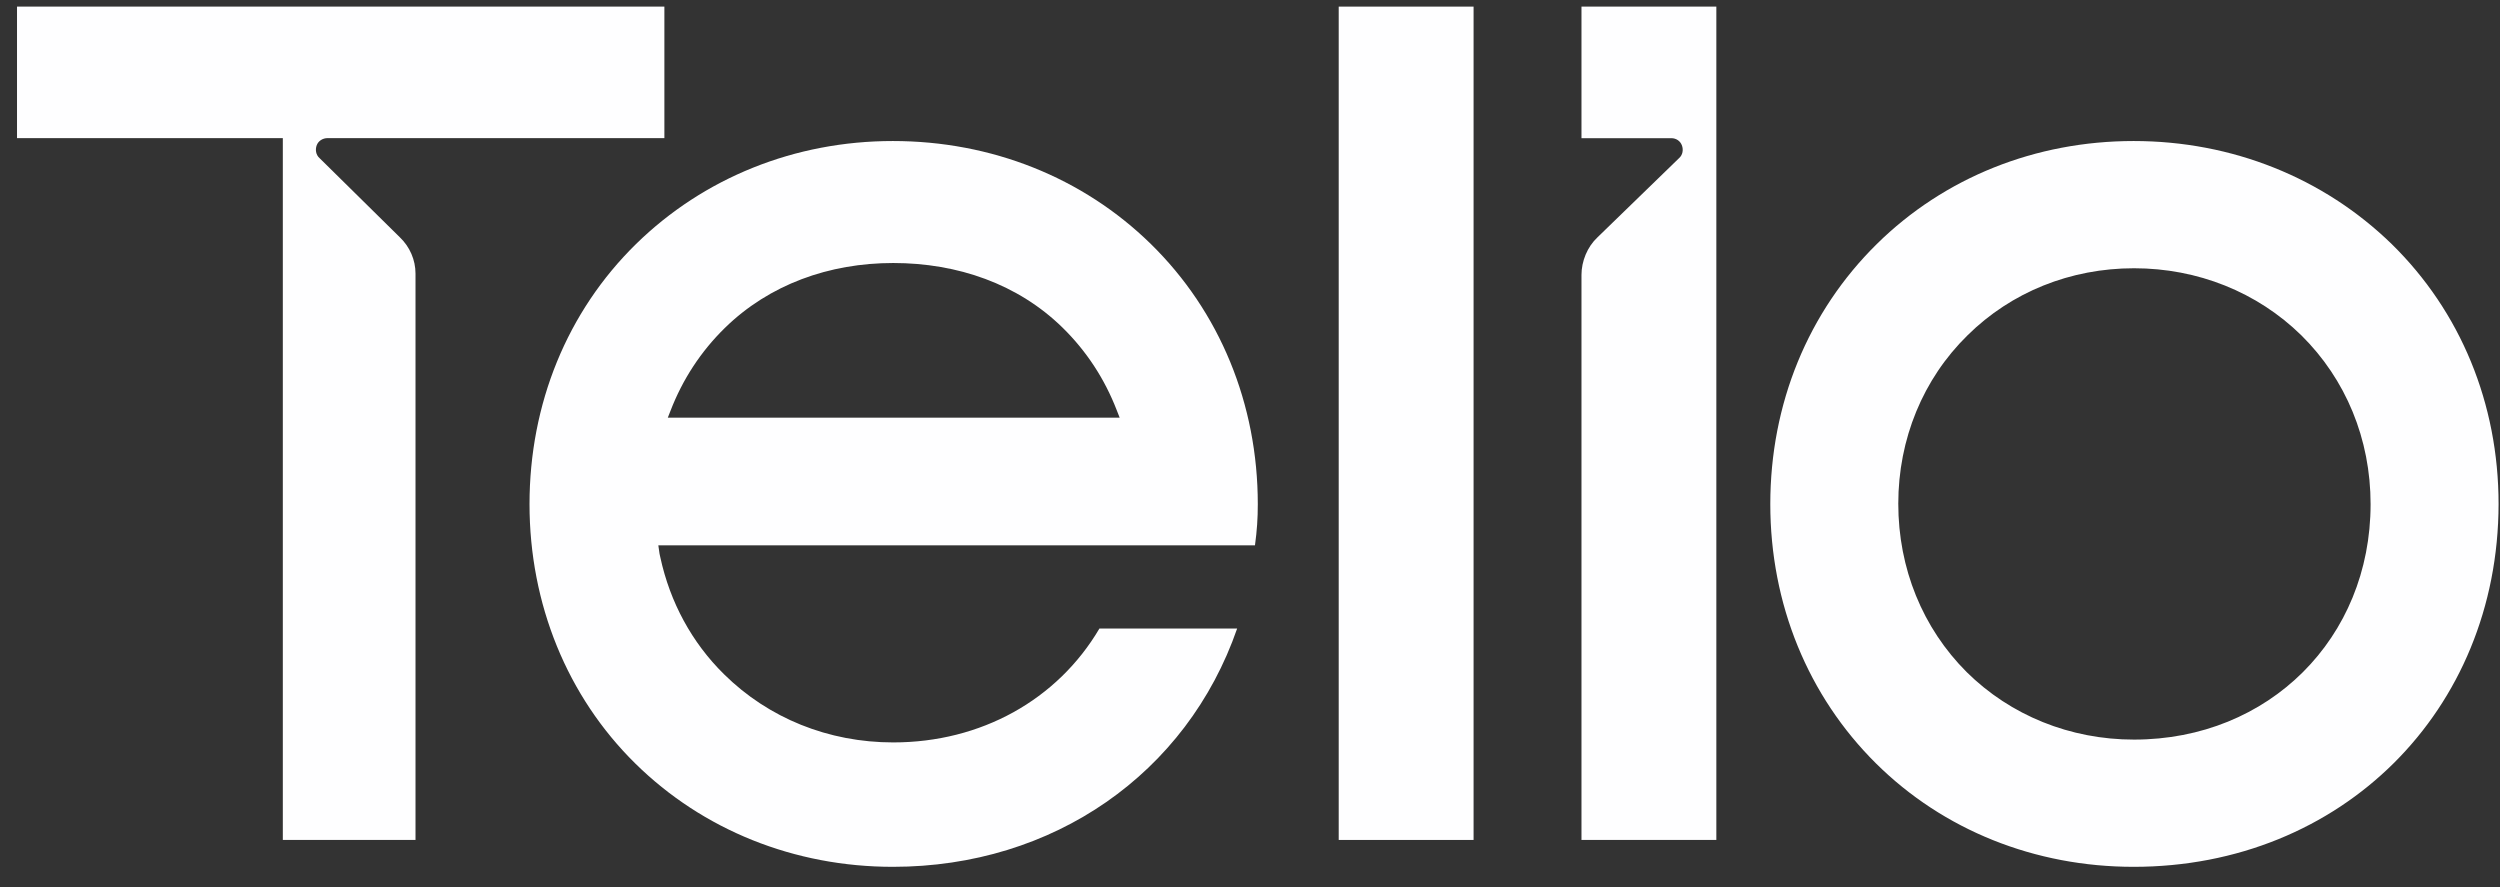
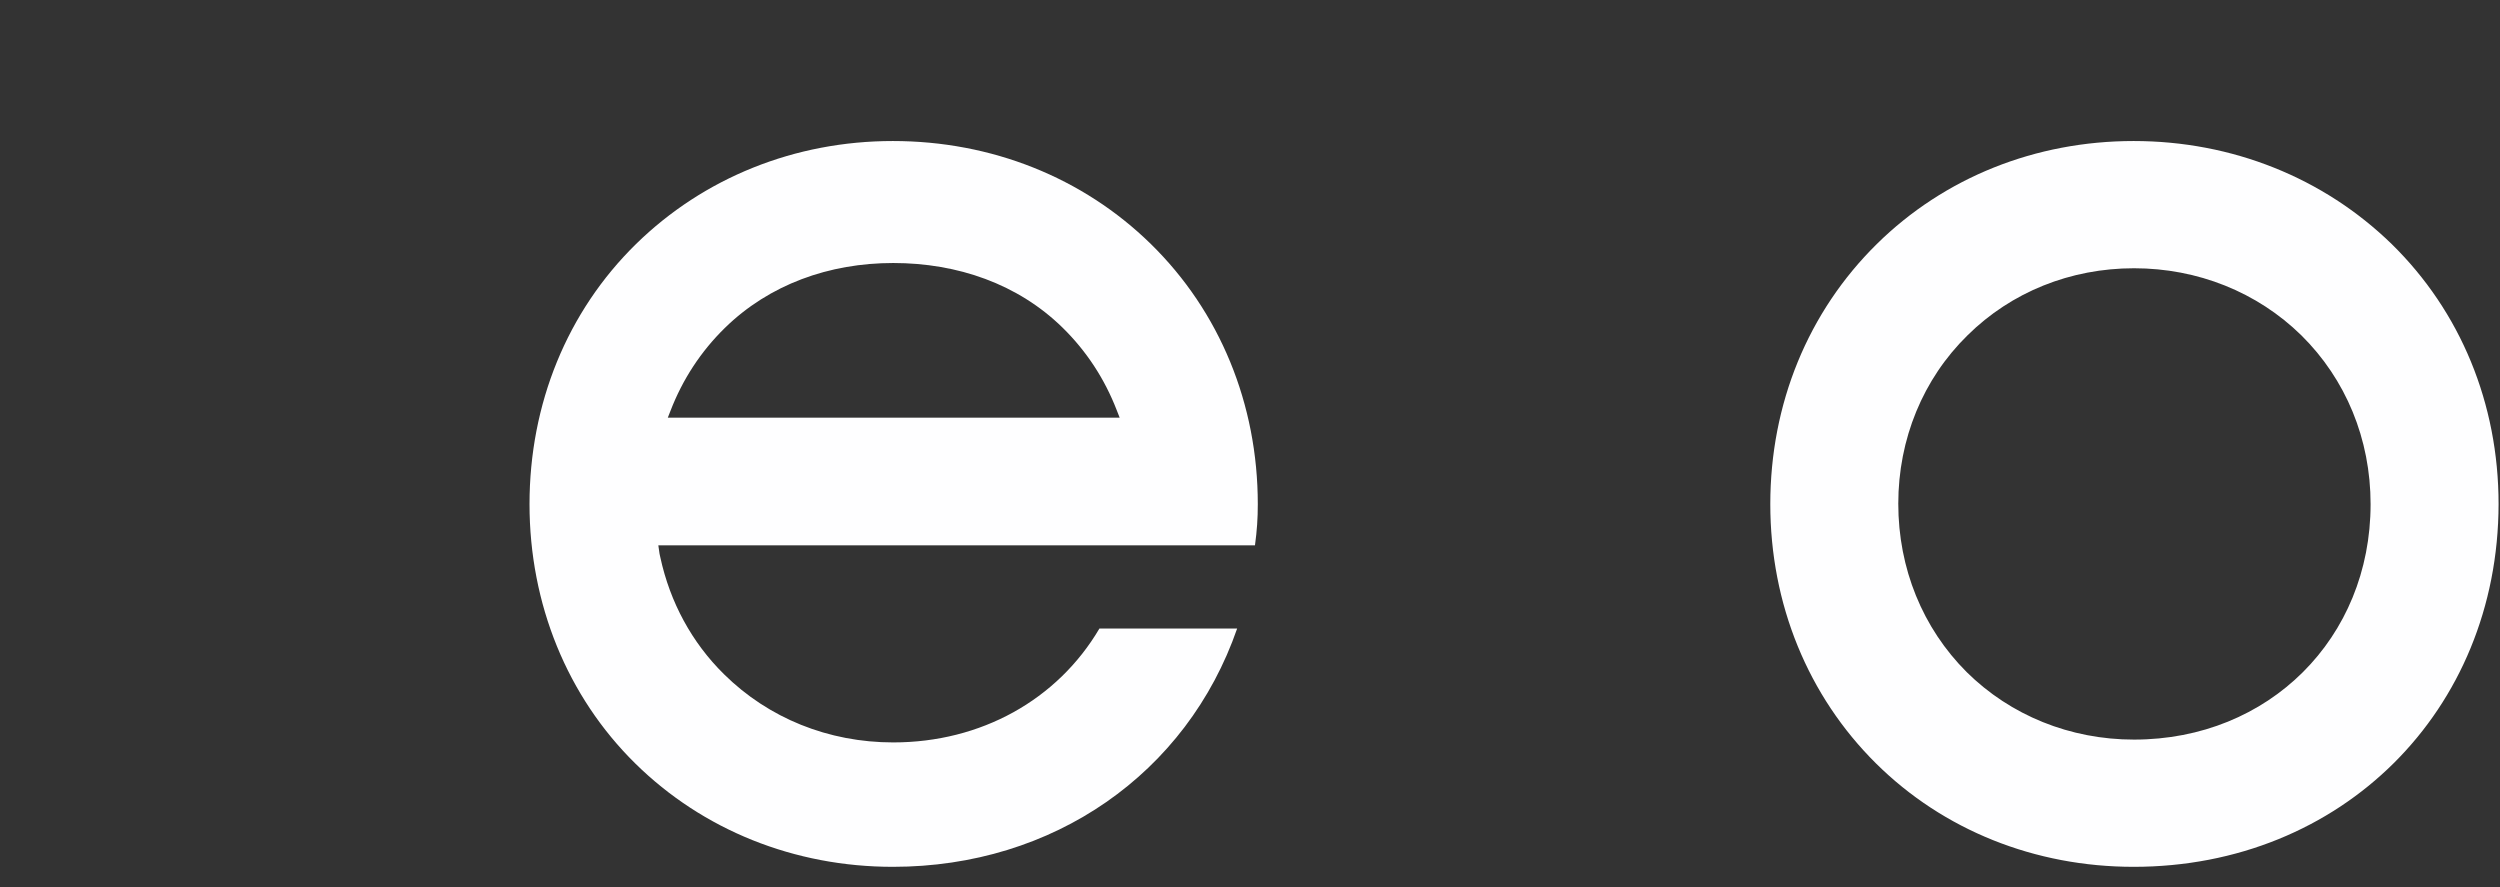
<svg xmlns="http://www.w3.org/2000/svg" width="93px" height="33px" viewBox="0 0 93 33" version="1.1">
  <rect x="0" y="0" width="93" height="33" fill="#333333" stroke="none" />
  <title>Logo/Telio Copy</title>
  <g id="🚚-Telio-[⏳]" stroke="none" stroke-width="1" fill="none" fill-rule="evenodd">
    <g id="Logo/Telio-Copy" transform="translate(0.633, 0.246)" fill="#FEFEFF" fill-rule="nonzero">
      <g id="Telio_Logo_rvb">
-         <rect id="Rectangle" x="49.167" y="0" width="5.017" height="31" />
        <path d="M78.738,32 C75.061,32 71.656,30.633 69.155,28.154 C66.623,25.644 65.222,22.219 65.222,18.508 C65.222,14.781 66.623,11.356 69.185,8.831 C71.701,6.352 75.092,5 78.738,5 C82.399,5 85.805,6.367 88.336,8.831 C90.898,11.341 92.314,14.766 92.314,18.508 C92.299,26.2 86.468,32 78.738,32 Z M78.753,9.733 C76.387,9.733 74.187,10.619 72.56,12.227 C70.903,13.85 69.983,16.088 69.983,18.492 C69.983,20.896 70.888,23.12 72.53,24.758 C74.157,26.366 76.372,27.267 78.753,27.267 C83.771,27.267 87.553,23.496 87.553,18.508 C87.553,16.088 86.634,13.865 84.976,12.227 C83.334,10.619 81.119,9.733 78.753,9.733 Z" id="Shape" />
-         <path d="M24.082,0 L24.082,4.892 L11.553,4.892 C11.373,4.892 11.208,4.996 11.148,5.159 C11.088,5.323 11.118,5.516 11.253,5.635 L14.239,8.579 L14.239,8.579 C14.614,8.936 14.824,9.426 14.824,9.932 L14.824,31 L9.888,31 L9.888,4.892 L0,4.892 L0,0 L24.082,0 Z" id="Path" />
-         <path d="M63.215,0 L58.198,0 L58.198,4.894 L61.538,4.894 C61.721,4.894 61.873,4.998 61.934,5.162 C61.995,5.325 61.965,5.519 61.827,5.638 L58.793,8.583 L58.793,8.583 C58.412,8.94 58.198,9.476 58.198,9.981 L58.198,31 L63.215,31 L63.215,0 Z" id="Path" />
        <path d="M46.157,18.508 C46.157,14.781 44.741,11.341 42.179,8.831 C39.648,6.352 36.242,5 32.581,5 C28.934,5 25.544,6.367 23.028,8.831 C20.466,11.341 19.065,14.781 19.065,18.508 C19.065,22.219 20.466,25.659 22.998,28.154 C25.514,30.633 28.919,32 32.581,32 C38.548,32 43.52,28.529 45.389,23.135 L40.266,23.135 C38.698,25.795 35.851,27.372 32.596,27.372 C30.185,27.372 27.955,26.471 26.298,24.833 C25.107,23.661 24.293,22.159 23.932,20.491 C23.917,20.446 23.917,20.401 23.902,20.356 L23.857,20.04 L46.052,20.04 C46.127,19.484 46.157,19.048 46.157,18.508 Z M24.203,15.307 L24.309,15.037 C24.761,13.865 25.439,12.828 26.328,11.957 C27.985,10.334 30.215,9.538 32.596,9.538 C34.992,9.538 37.237,10.319 38.894,11.942 C39.783,12.813 40.461,13.85 40.913,15.022 L41.019,15.292 L24.203,15.292 L24.203,15.307 Z" id="Shape" />
      </g>
    </g>
  </g>
</svg>